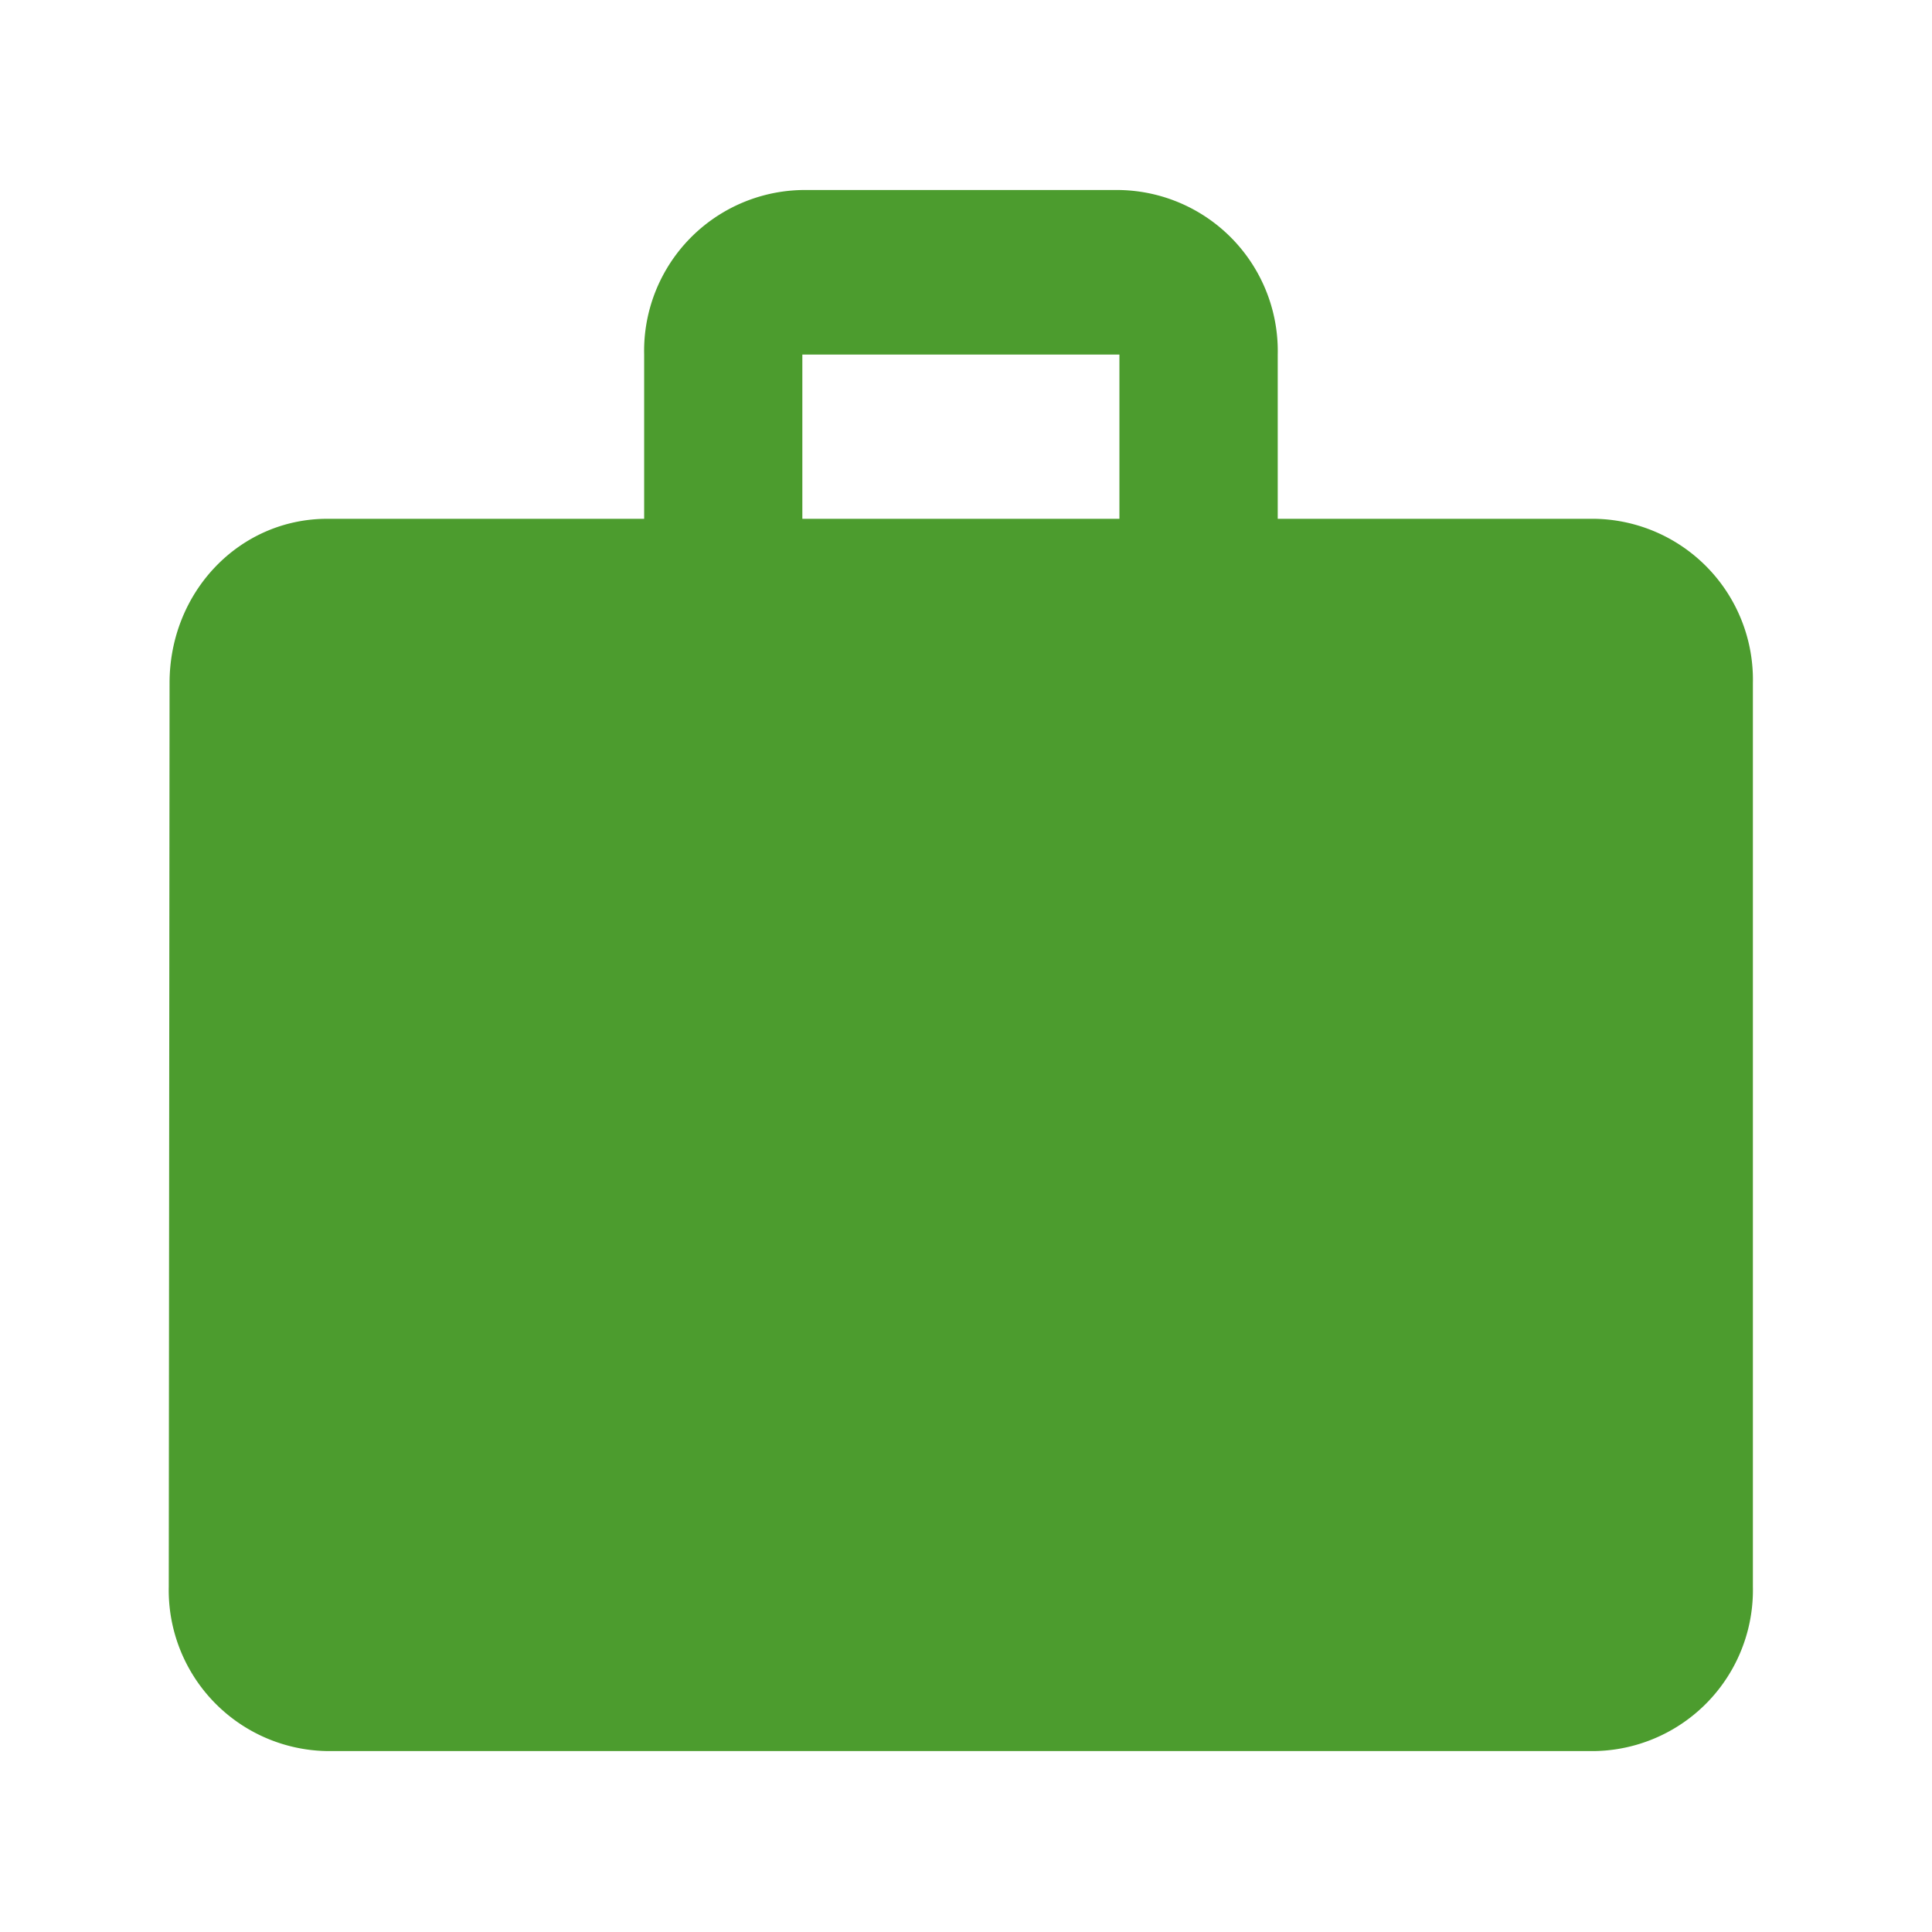
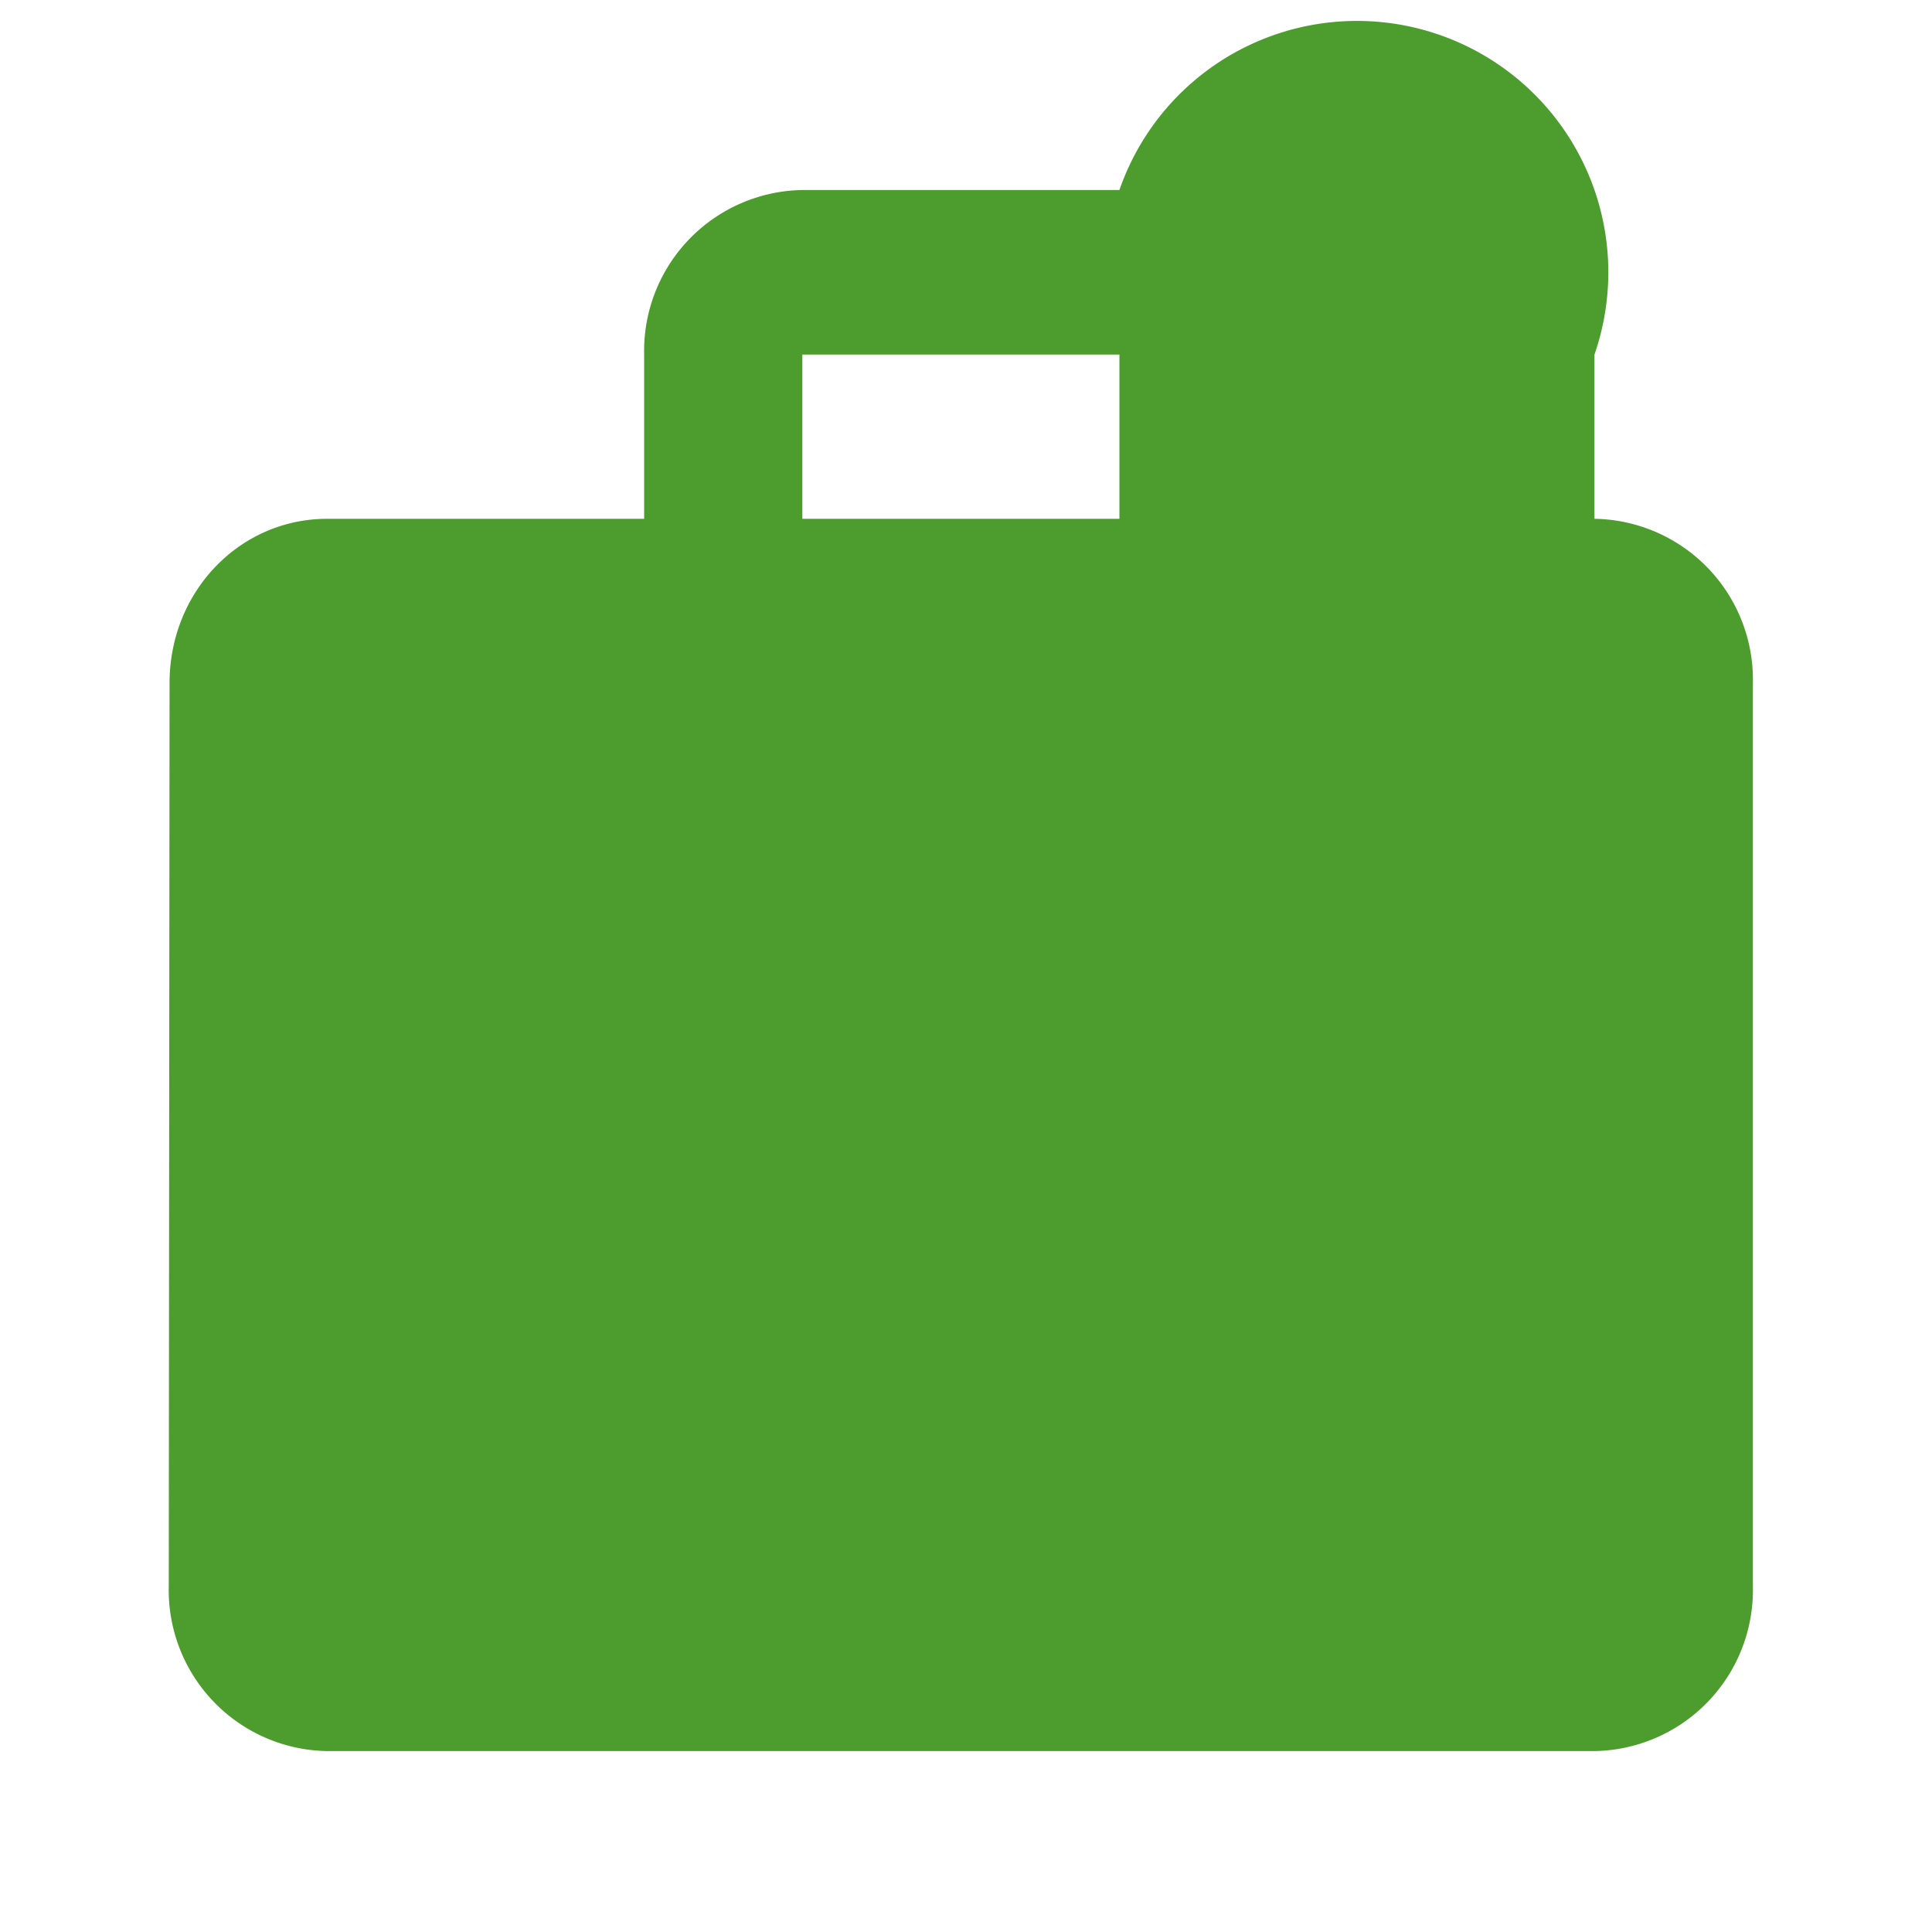
<svg xmlns="http://www.w3.org/2000/svg" viewBox="0 0 170 170">
  <defs>
    <style>.cls-1{fill:#4c9c2e;}</style>
  </defs>
  <title>icon-neocatalog-03</title>
-   <path d="M140.3 45.65h-27.87V31.2A14.17 14.17 0 0 0 98.5 16.72H70.6A14.16 14.16 0 0 0 56.68 31.2v14.45H28.8c-7.75 0-13.88 6.44-13.88 14.45l-.07 79.52a14.16 14.16 0 0 0 13.94 14.46h111.5a14.17 14.17 0 0 0 13.95-14.46V60.1a14.16 14.16 0 0 0-13.94-14.45zm-41.8 0H70.6V31.2h27.9z" class="cls-1" />
+   <path d="M140.3 45.65V31.2A14.17 14.17 0 0 0 98.5 16.72H70.6A14.16 14.16 0 0 0 56.68 31.2v14.45H28.8c-7.75 0-13.88 6.44-13.88 14.45l-.07 79.52a14.16 14.16 0 0 0 13.94 14.46h111.5a14.17 14.17 0 0 0 13.95-14.46V60.1a14.16 14.16 0 0 0-13.94-14.45zm-41.8 0H70.6V31.2h27.9z" class="cls-1" />
</svg>